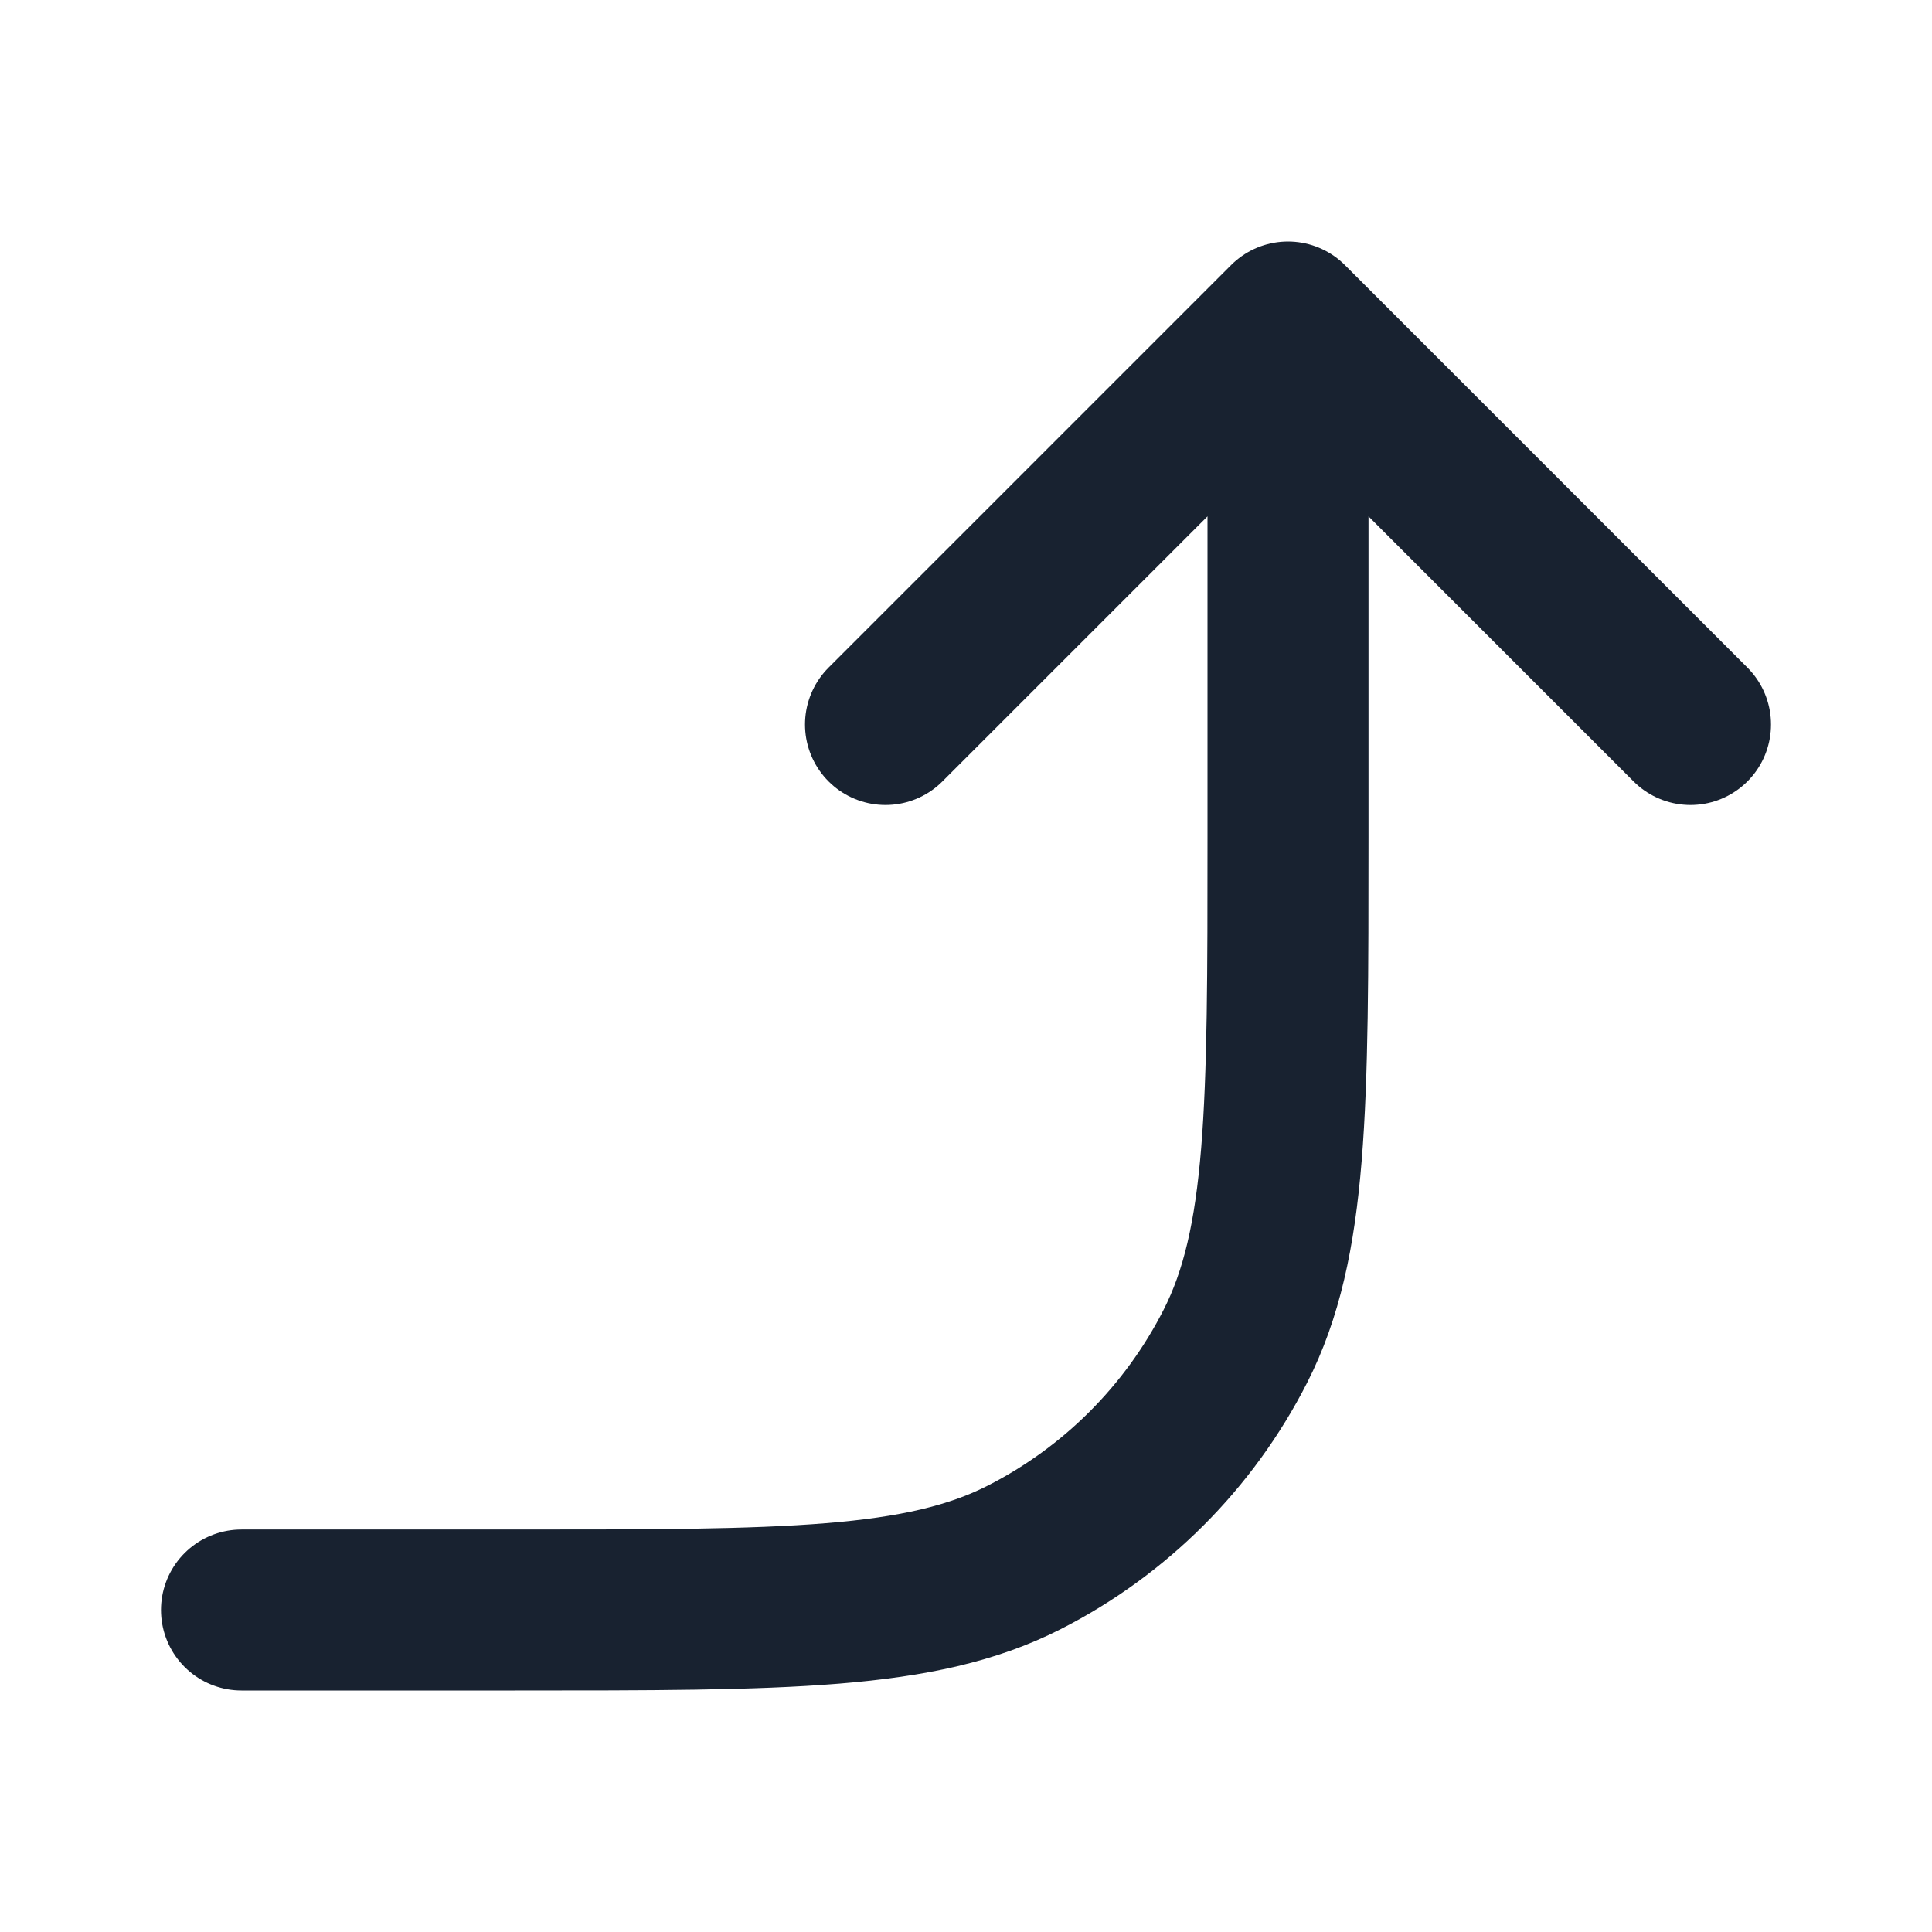
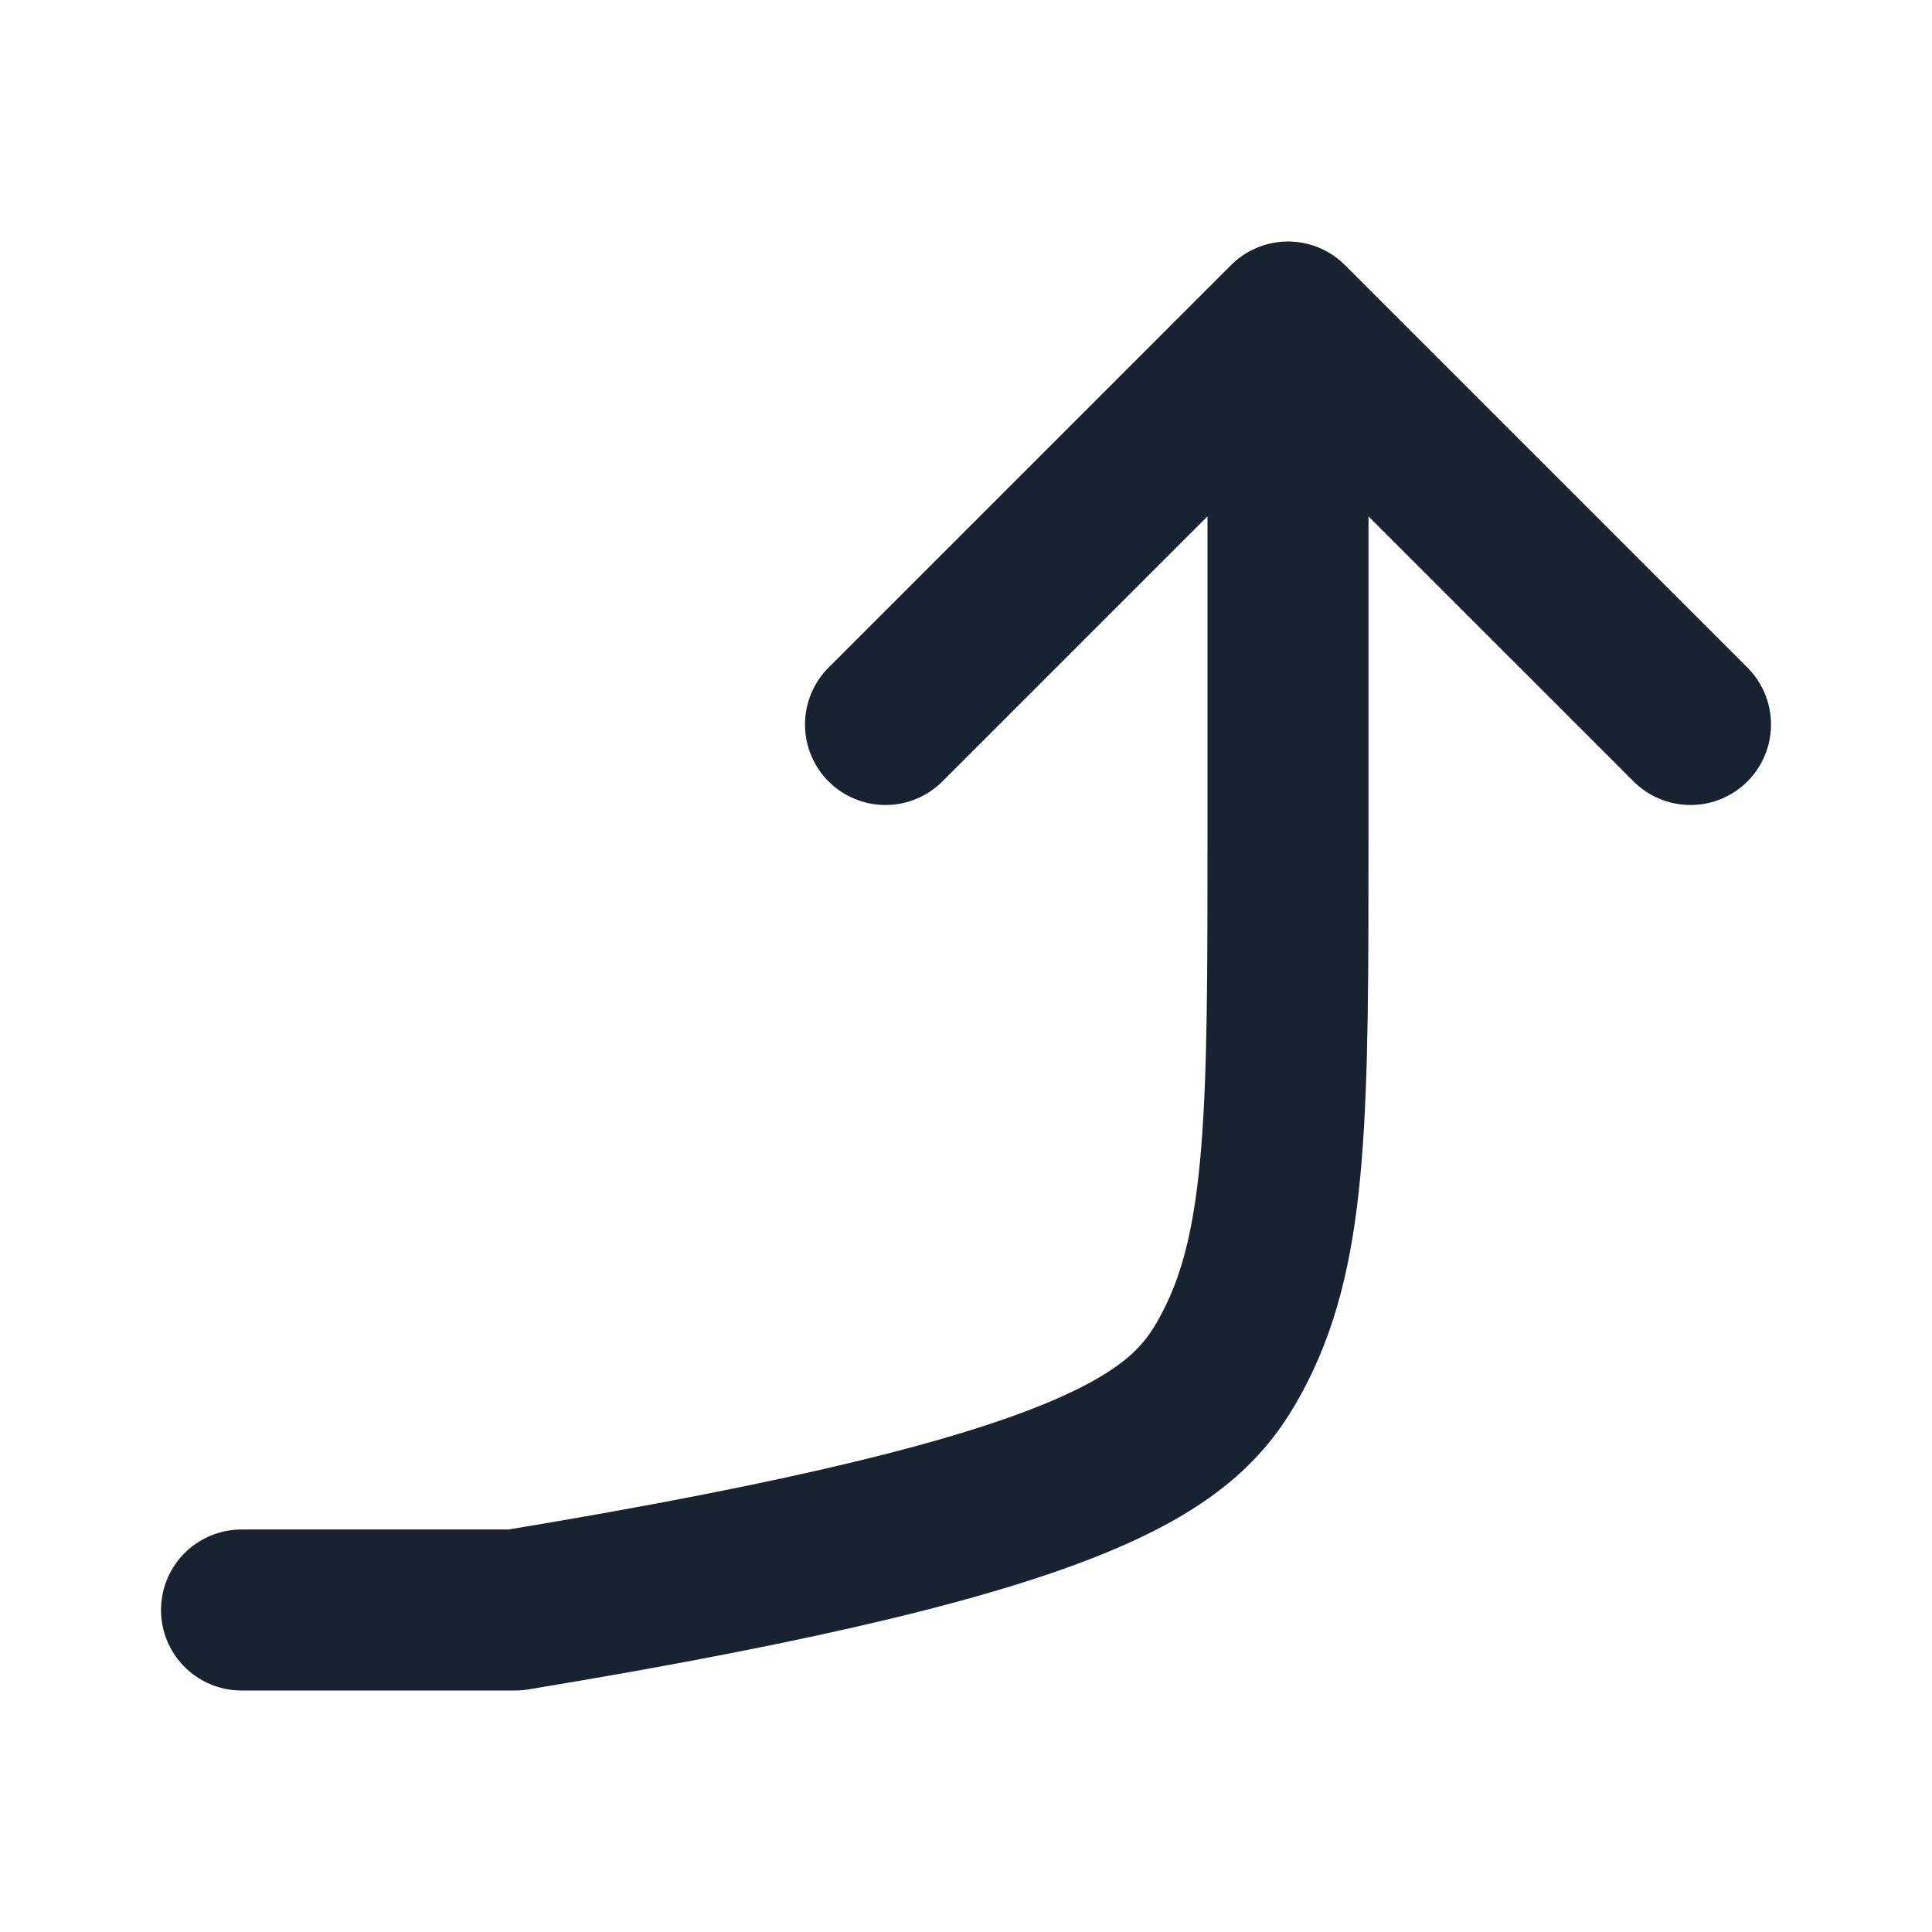
<svg xmlns="http://www.w3.org/2000/svg" width="24" height="24" viewBox="0 0 24 24" fill="none">
-   <path d="M3 20H6.4C9.76 20 11.441 20 12.724 19.346C13.853 18.771 14.771 17.853 15.346 16.724C16 15.441 16 13.76 16 10.4L16 4M16 4L11 9M16 4L21 9" stroke="#182230" stroke-width="2" stroke-linecap="round" stroke-linejoin="round" />
+   <path d="M3 20H6.4C13.853 18.771 14.771 17.853 15.346 16.724C16 15.441 16 13.76 16 10.4L16 4M16 4L11 9M16 4L21 9" stroke="#182230" stroke-width="2" stroke-linecap="round" stroke-linejoin="round" />
</svg>